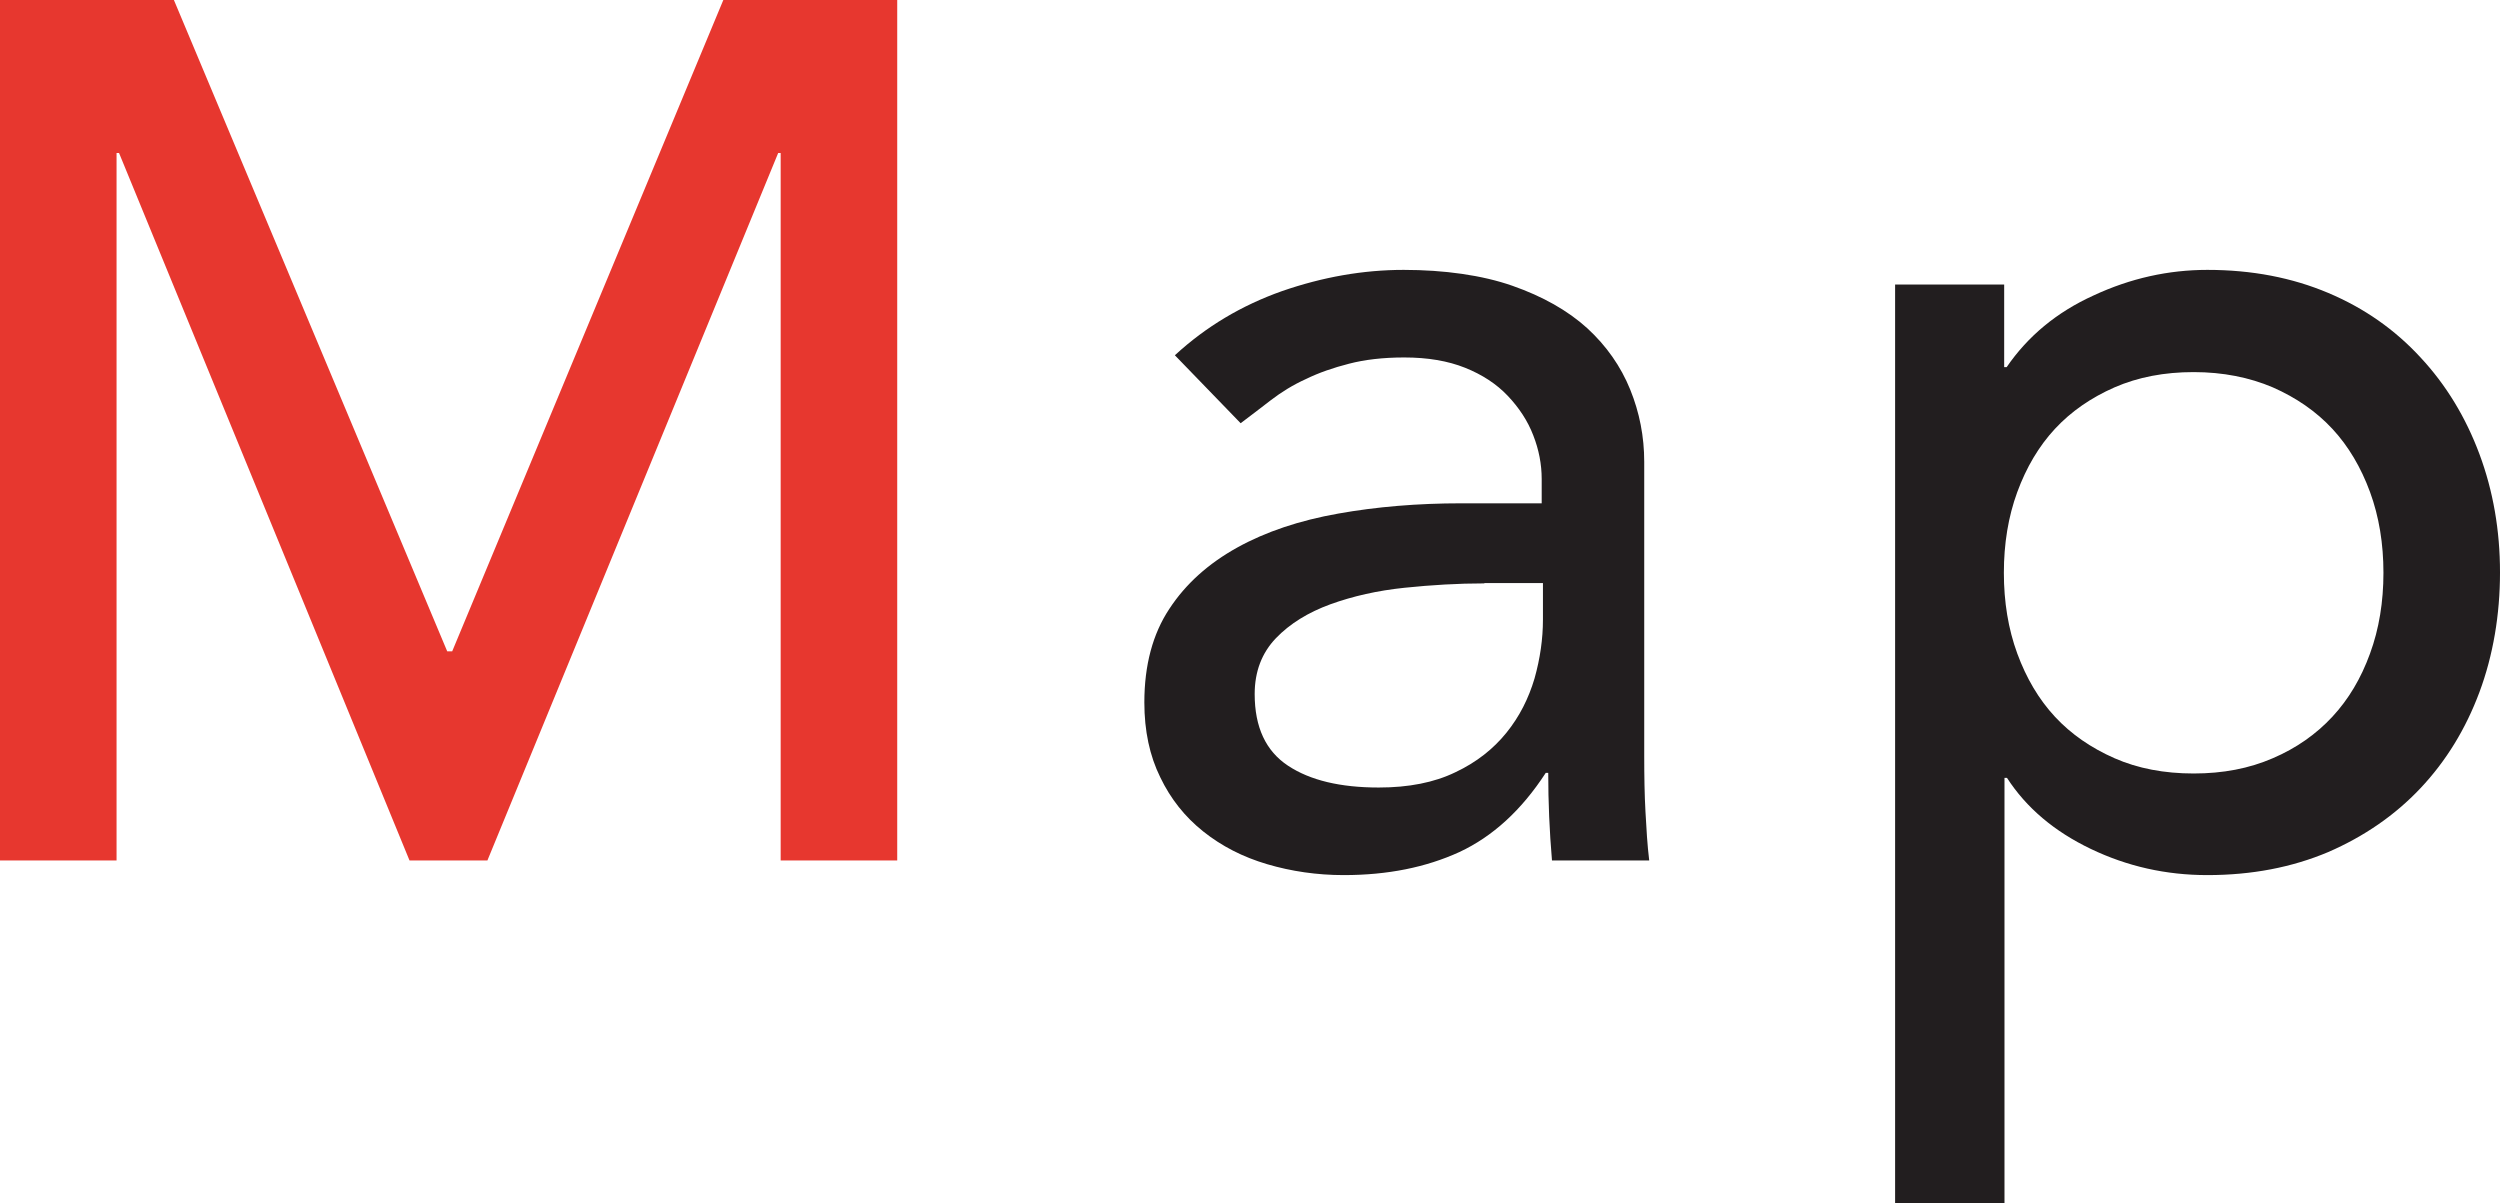
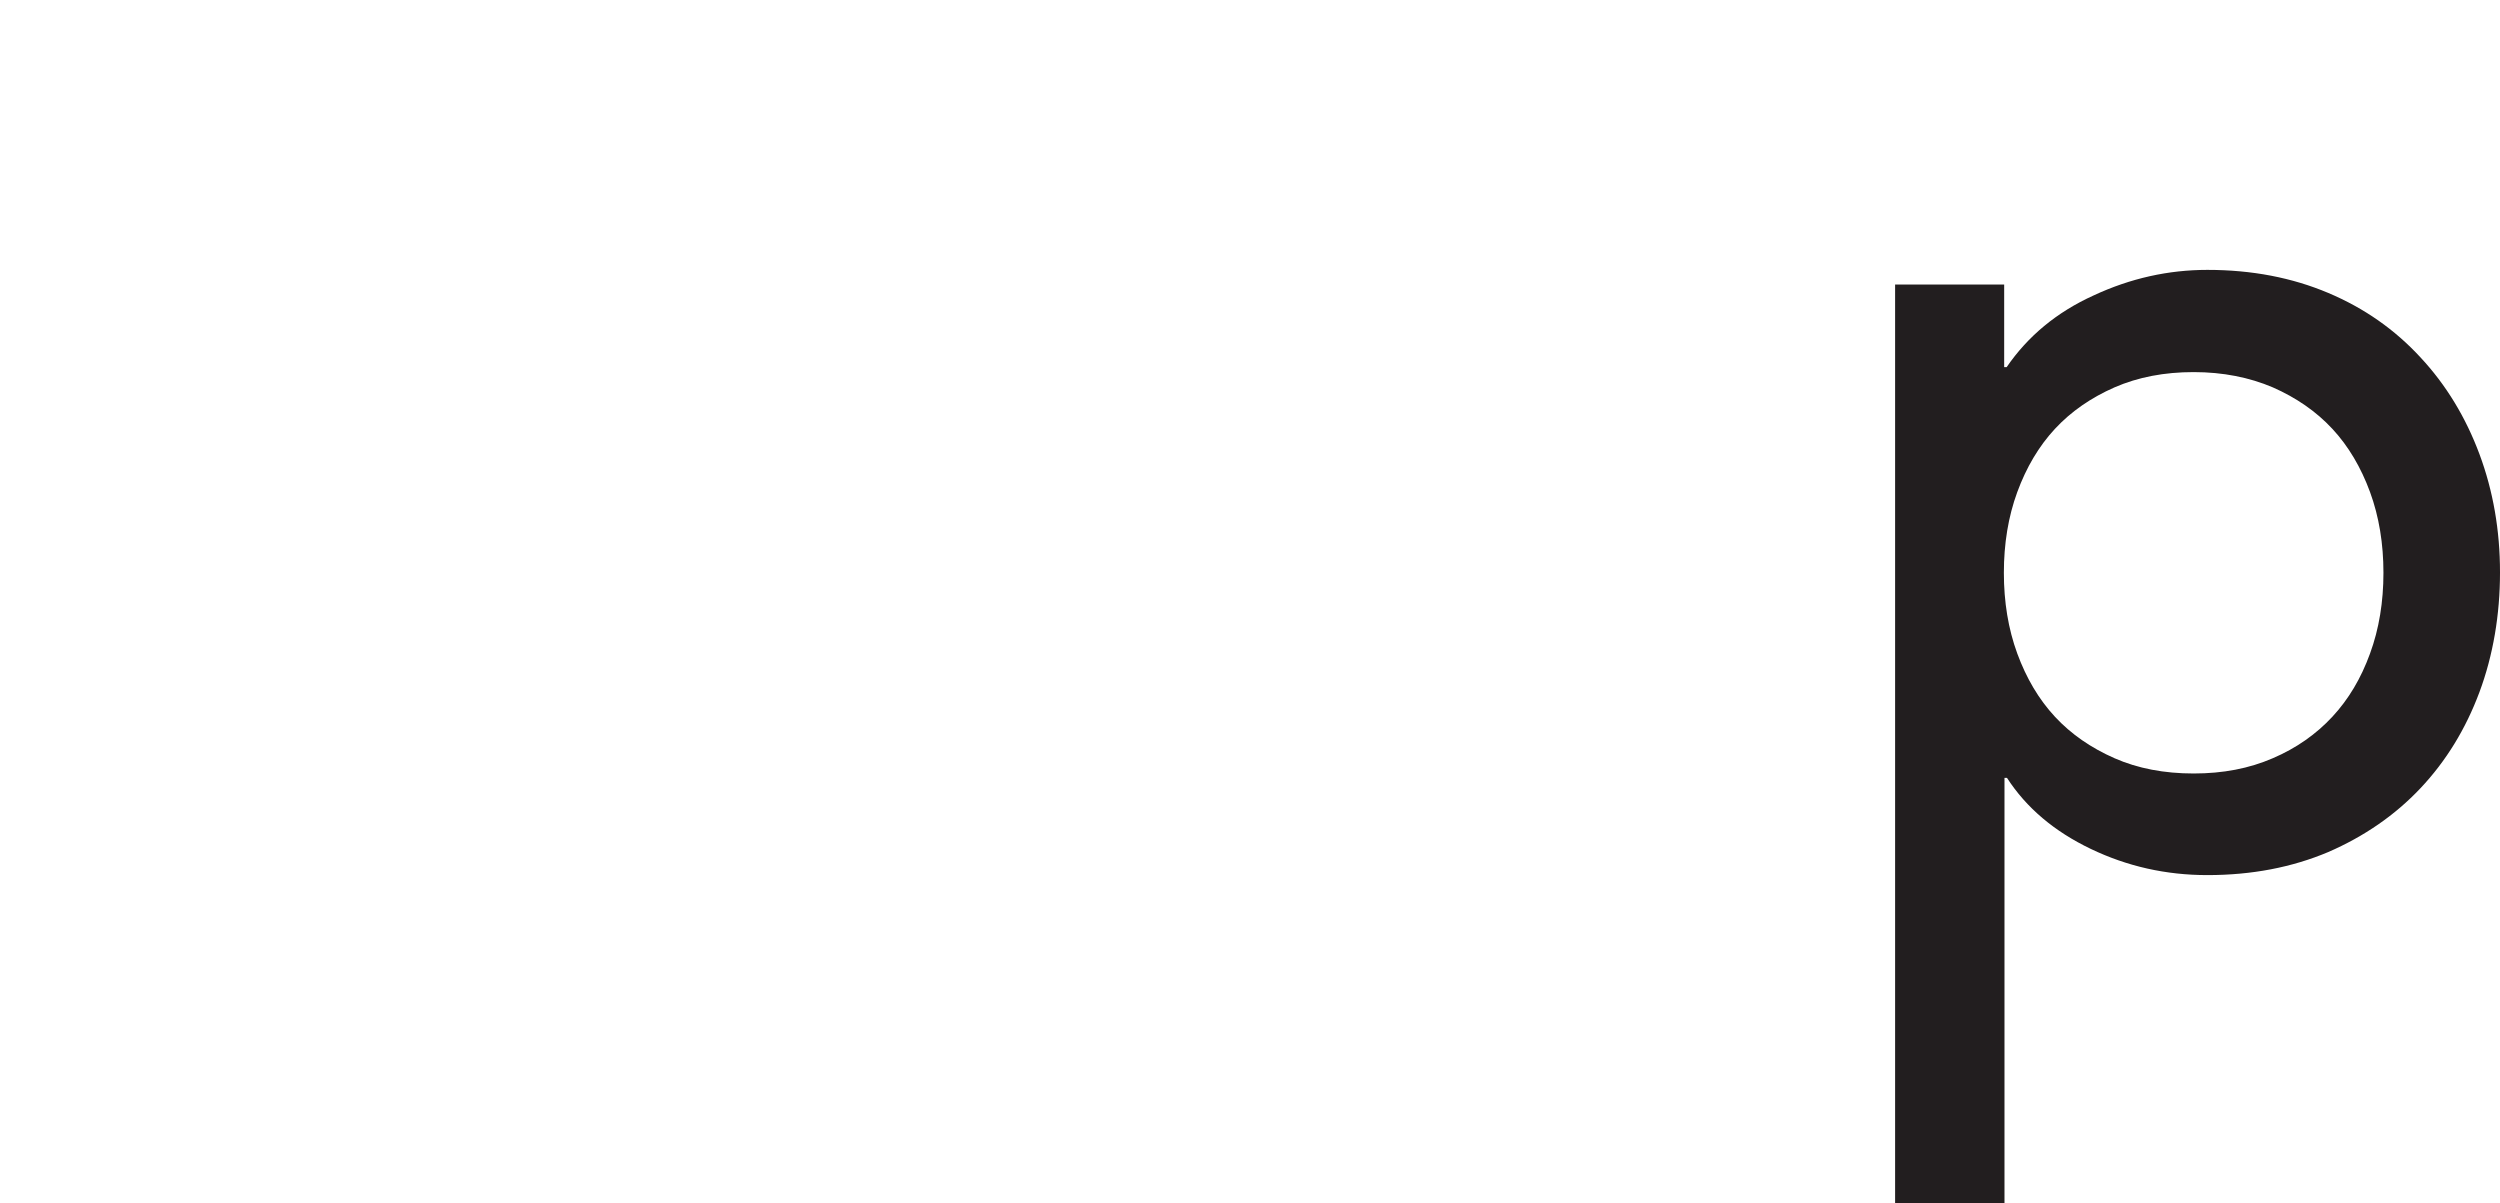
<svg xmlns="http://www.w3.org/2000/svg" viewBox="0 0 80.22 38.61">
-   <path d="m0 0h5.58l8.77 20.9h.16l8.7-20.9h5.58v27.61h-3.74v-22.7h-.08l-9.33 22.7h-2.5l-9.32-22.7h-.08v22.7h-3.74z" fill="#e7372f" />
  <g fill="#221e1f">
-     <path d="m37.71 11.39c.99-.91 2.13-1.59 3.43-2.05 1.3-.45 2.6-.68 3.9-.68s2.52.17 3.49.51 1.77.79 2.4 1.36c.62.57 1.08 1.23 1.38 1.97s.45 1.51.45 2.32v9.44c0 .65.01 1.25.04 1.79.03.55.06 1.07.12 1.56h-3.12c-.08-.94-.12-1.87-.12-2.81h-.08c-.78 1.2-1.7 2.04-2.77 2.54-1.07.49-2.3.74-3.71.74-.86 0-1.68-.12-2.46-.35s-1.46-.58-2.05-1.05-1.05-1.05-1.38-1.74c-.34-.69-.51-1.49-.51-2.4 0-1.2.27-2.2.8-3 .53-.81 1.26-1.46 2.18-1.97s2-.87 3.24-1.09c1.23-.22 2.55-.33 3.96-.33h2.57v-.78c0-.47-.09-.94-.27-1.4-.18-.47-.46-.89-.82-1.27s-.82-.68-1.37-.9-1.2-.33-1.95-.33c-.68 0-1.27.07-1.77.2-.51.13-.97.29-1.38.49-.42.19-.79.42-1.13.68s-.66.51-.97.74l-2.11-2.18zm9.91 7.33c-.83 0-1.68.05-2.55.14s-1.66.27-2.38.53c-.71.26-1.3.62-1.75 1.09s-.68 1.07-.68 1.79c0 1.07.36 1.83 1.07 2.3s1.68.7 2.91.7c.96 0 1.78-.16 2.46-.49.68-.32 1.22-.75 1.64-1.27s.71-1.1.9-1.74c.18-.64.27-1.27.27-1.89v-1.17h-1.87z" />
    <path d="m60.8 9.13h3.51v2.65h.08c.68-.99 1.6-1.76 2.79-2.3 1.18-.55 2.4-.82 3.65-.82 1.43 0 2.72.25 3.88.74s2.14 1.18 2.96 2.07c.82.88 1.45 1.92 1.89 3.1s.66 2.45.66 3.8-.22 2.66-.66 3.84-1.07 2.21-1.89 3.08-1.81 1.55-2.96 2.05c-1.16.49-2.45.74-3.88.74-1.33 0-2.57-.28-3.74-.84s-2.07-1.32-2.69-2.28h-.08v13.65h-3.51v-29.48zm9.59 2.81c-.94 0-1.78.16-2.54.49-.75.33-1.39.77-1.91 1.33s-.92 1.24-1.21 2.03-.43 1.66-.43 2.59.14 1.8.43 2.59.69 1.47 1.21 2.03 1.16 1 1.91 1.33 1.6.49 2.54.49 1.78-.16 2.54-.49c.75-.32 1.39-.77 1.91-1.33s.92-1.23 1.21-2.03c.29-.79.43-1.66.43-2.59s-.14-1.8-.43-2.59-.69-1.47-1.21-2.03-1.16-1-1.91-1.33c-.75-.32-1.6-.49-2.54-.49z" />
  </g>
</svg>